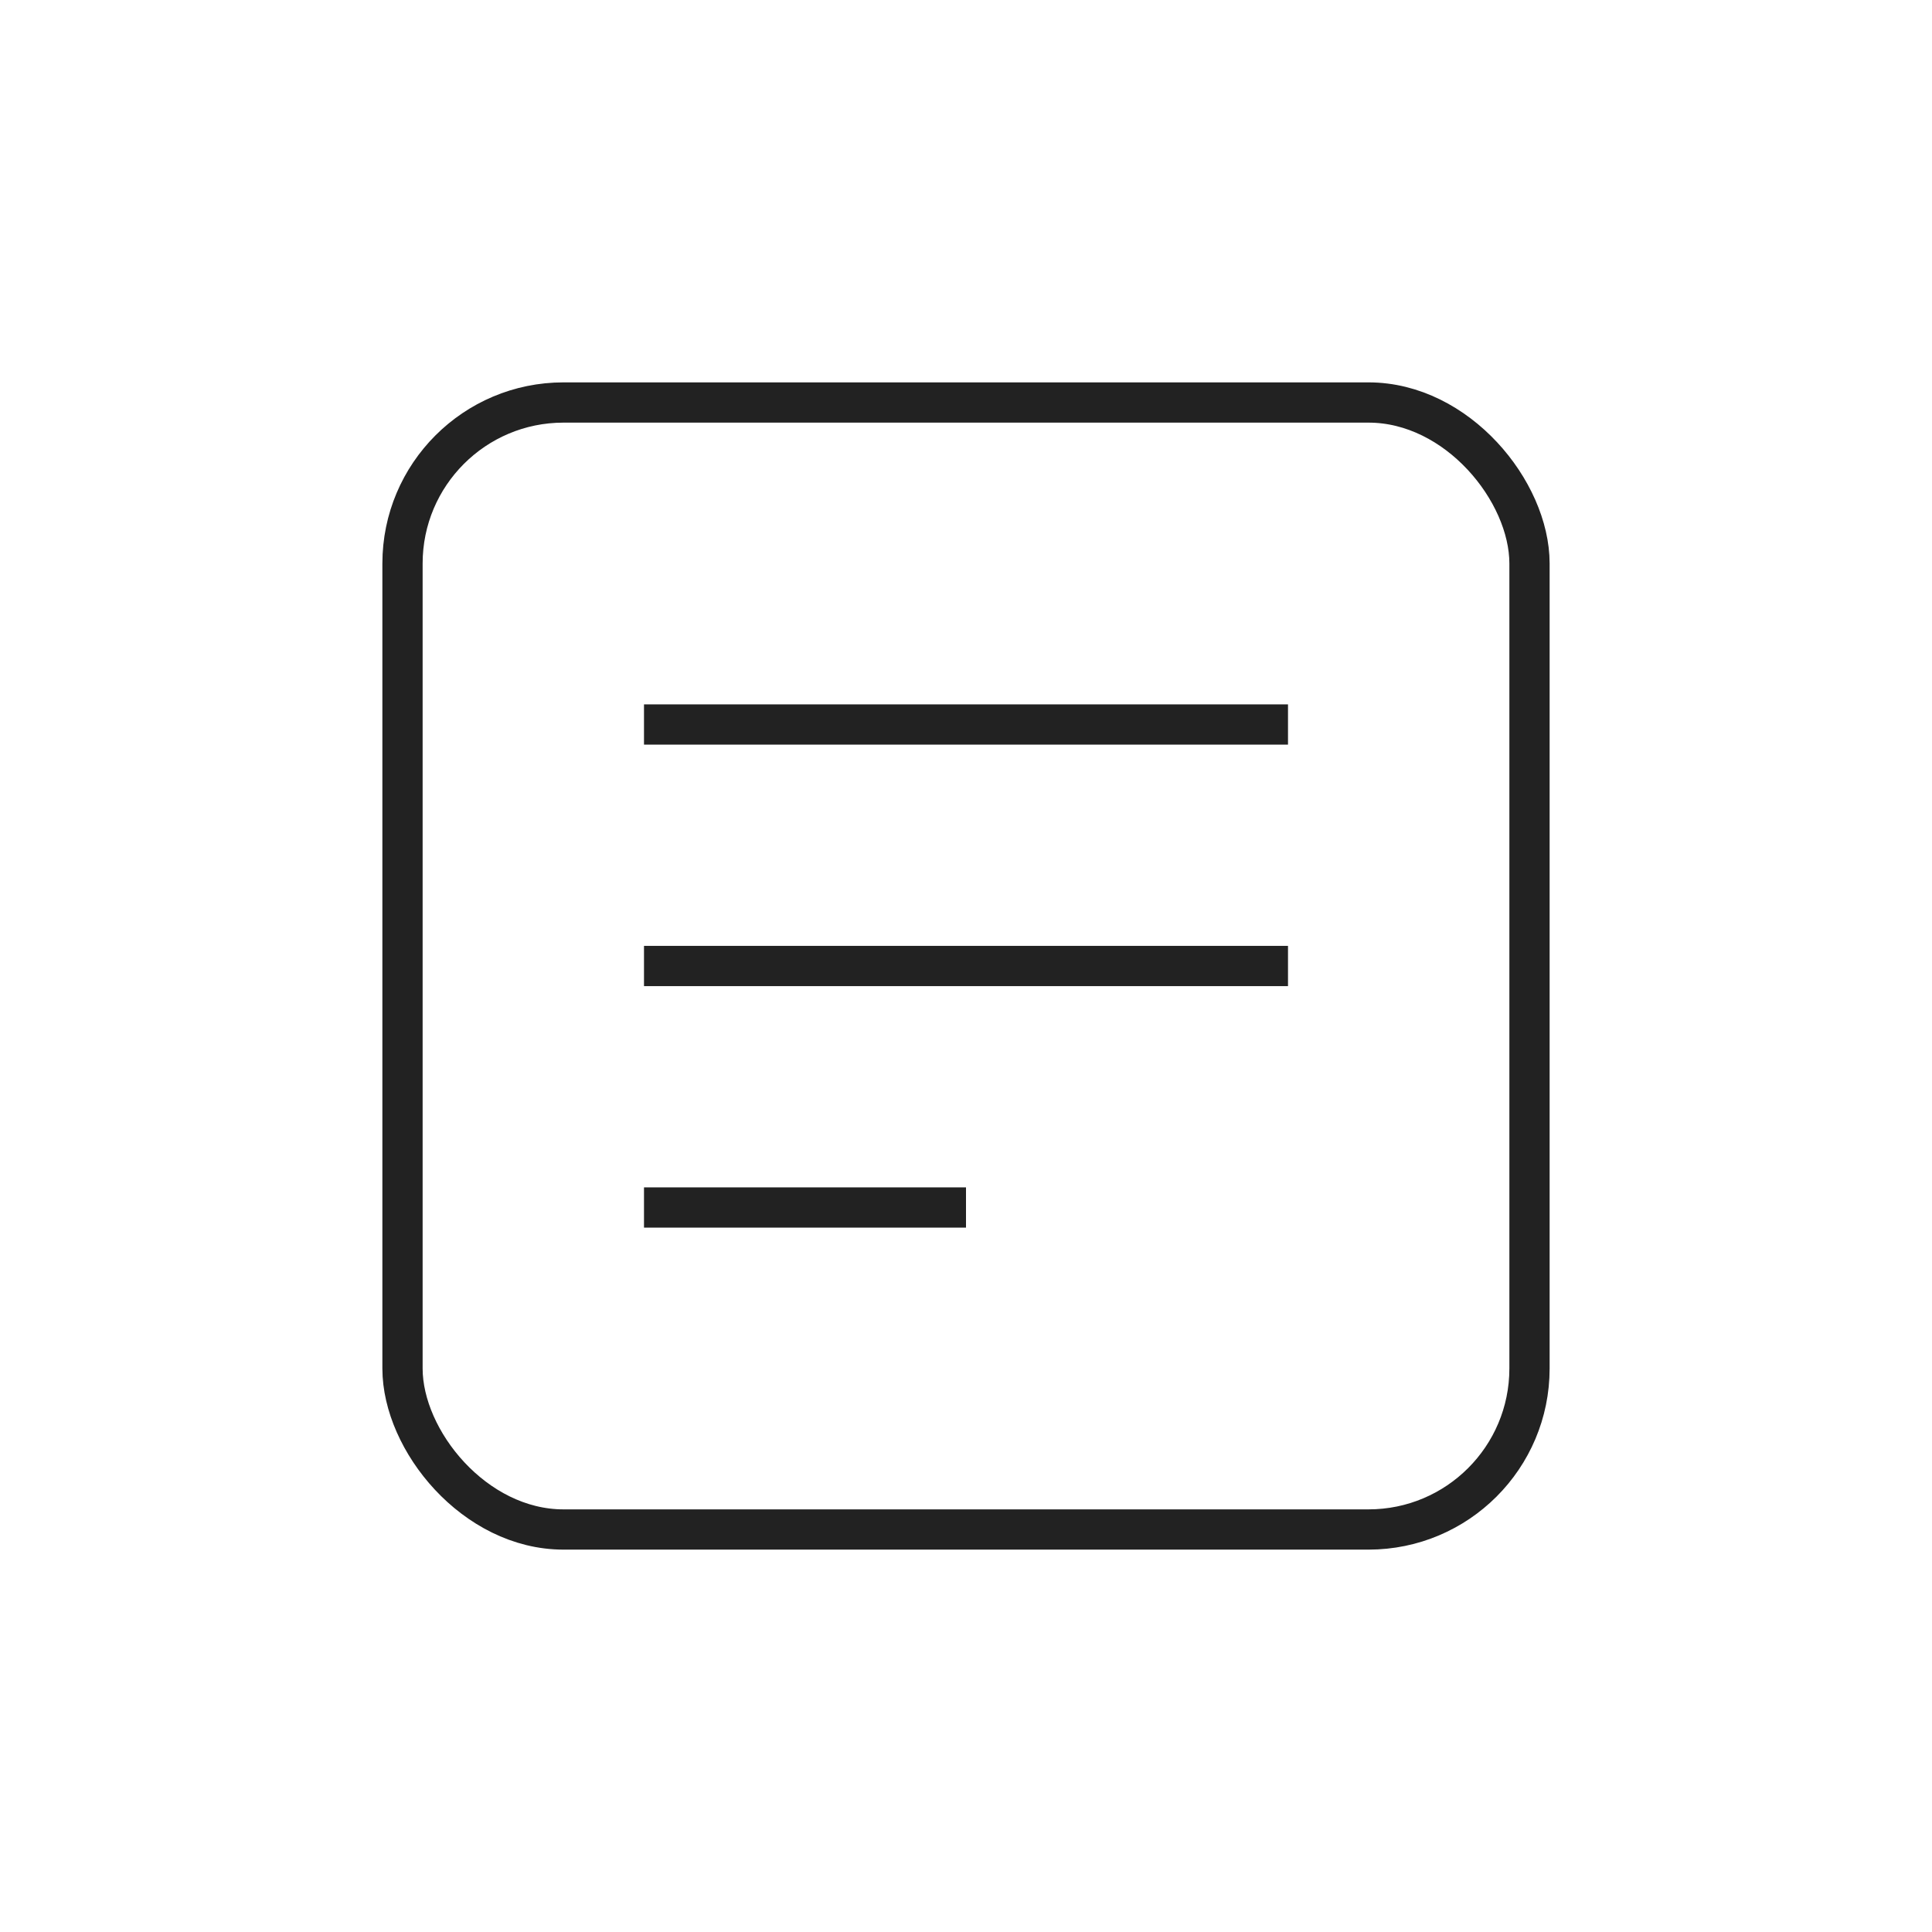
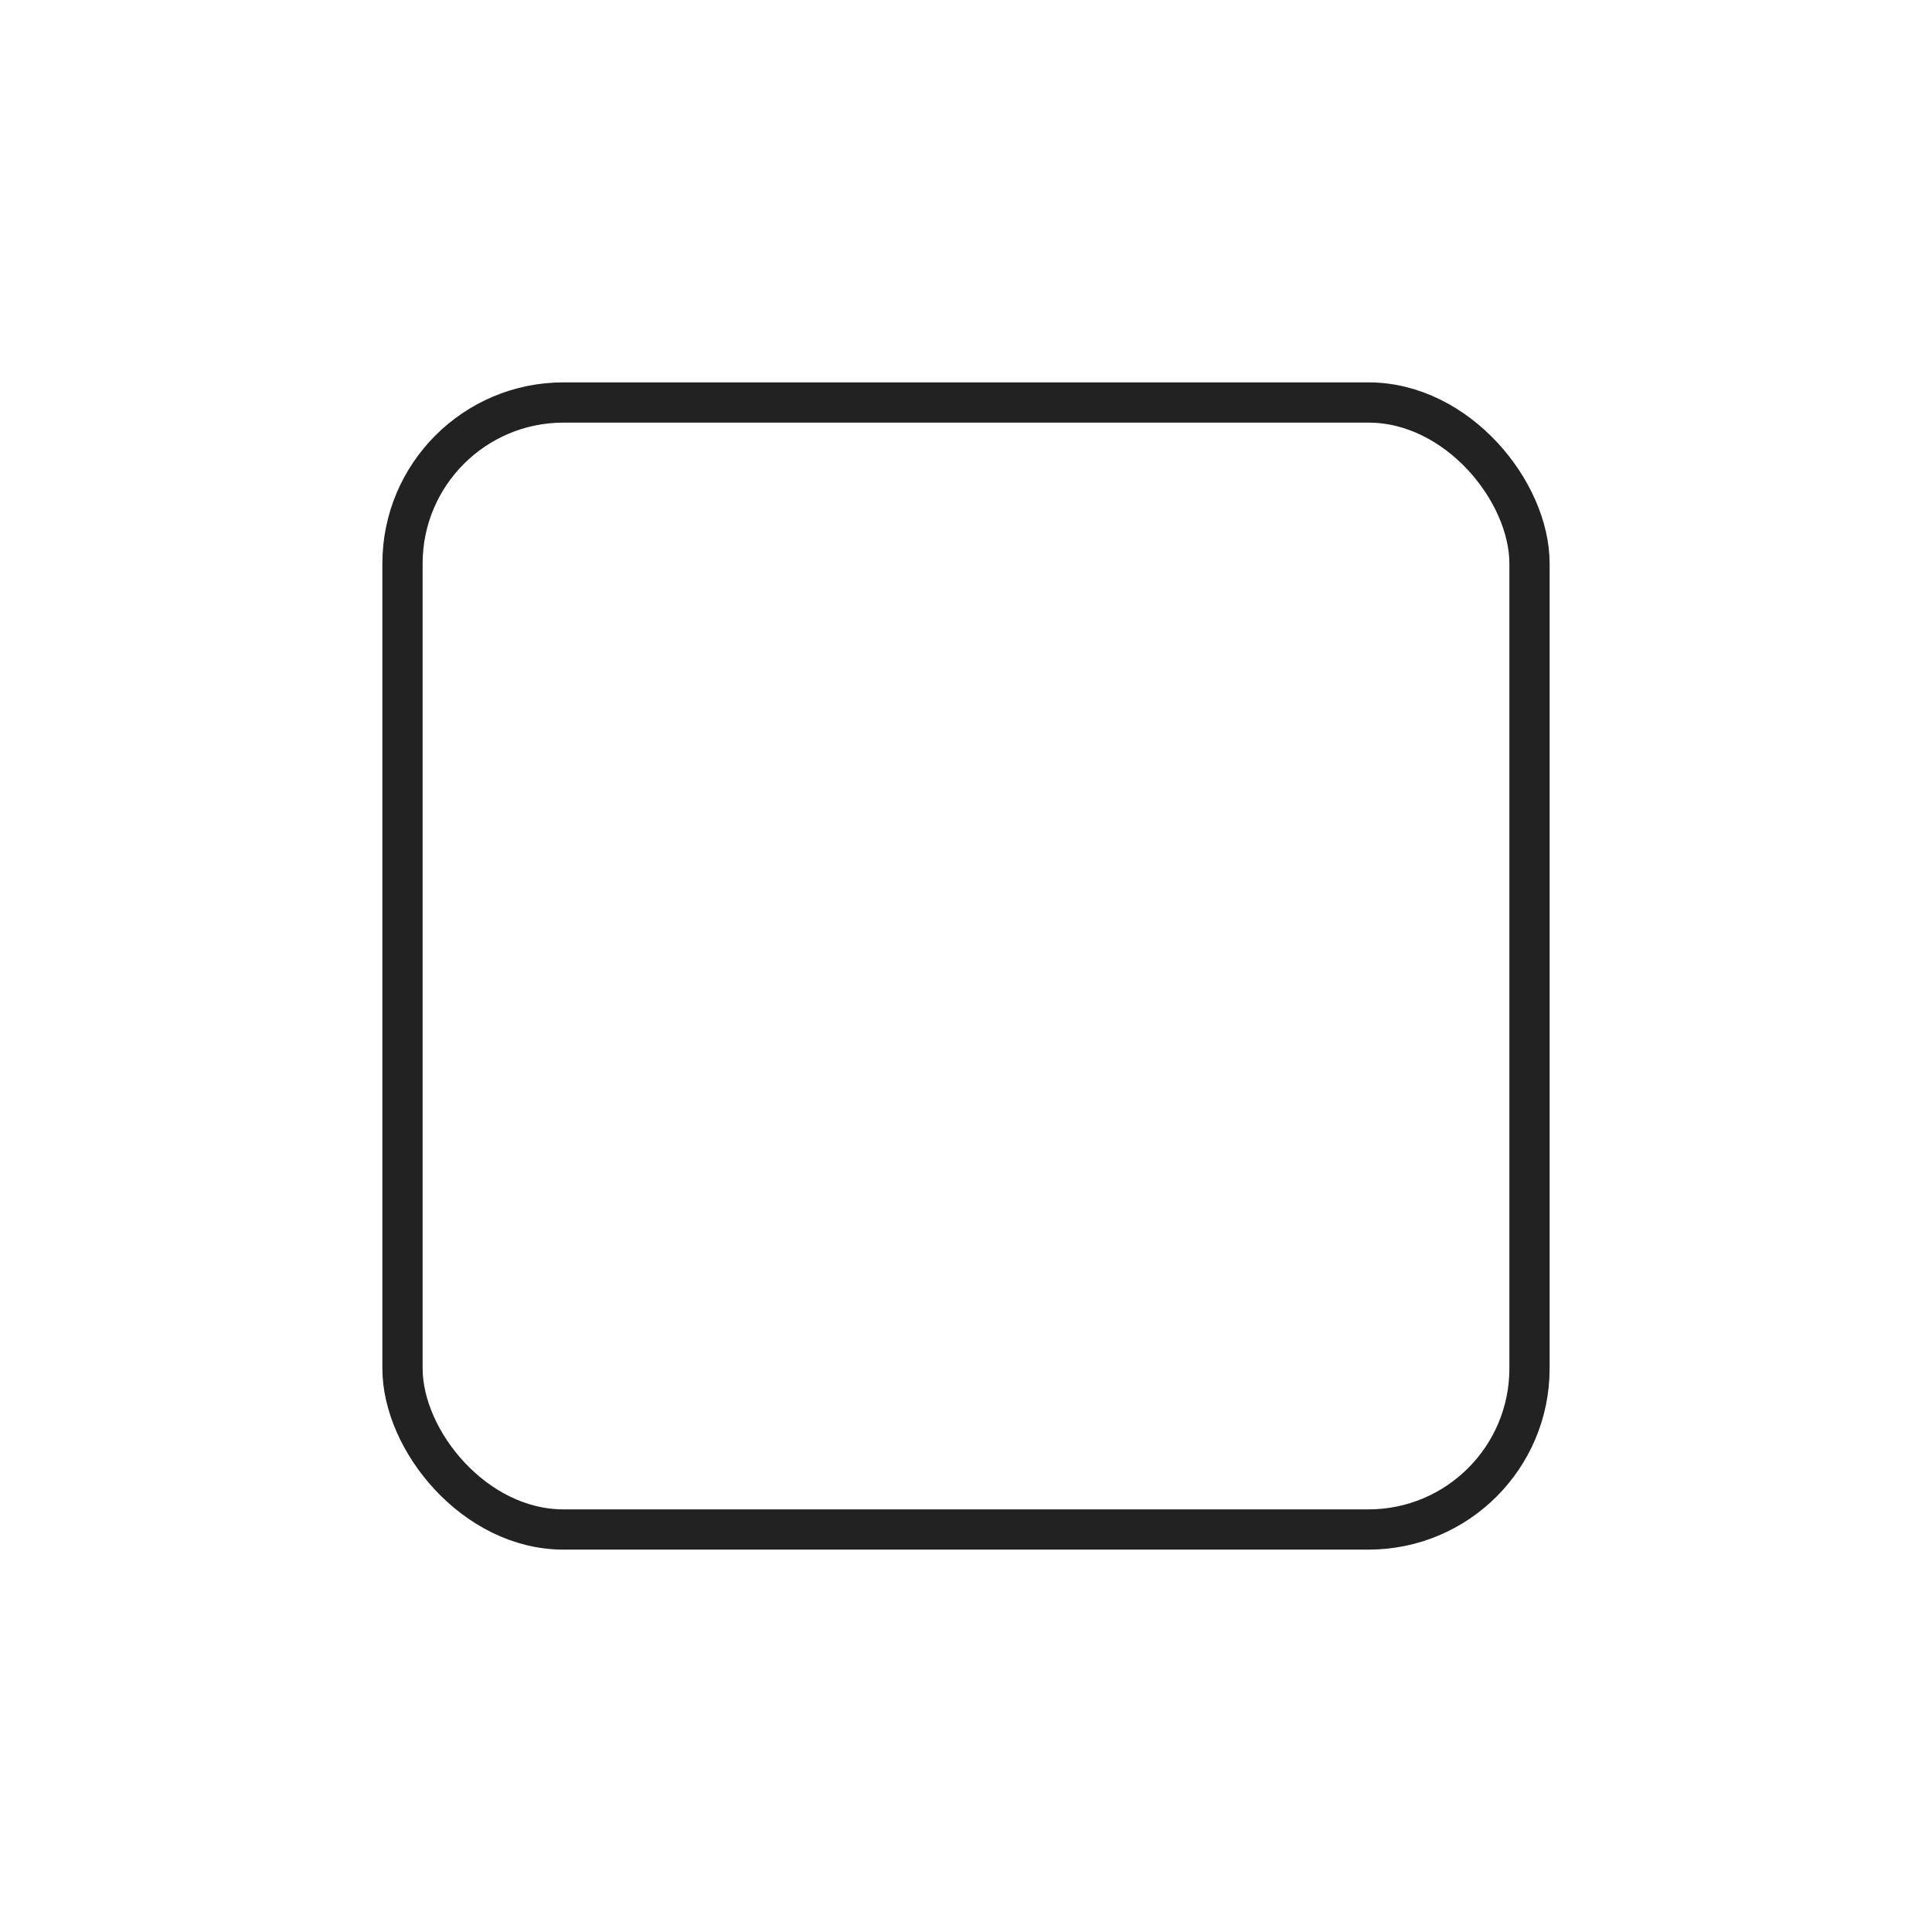
<svg xmlns="http://www.w3.org/2000/svg" width="48" height="48" viewBox="0 0 48 48" fill="none">
  <rect x="10" y="10" width="28" height="28" rx="4" stroke="#222" stroke-width="1" />
-   <path d="M16 18h16M16 24h16M16 30h8" stroke="#222" stroke-width="1" />
</svg>